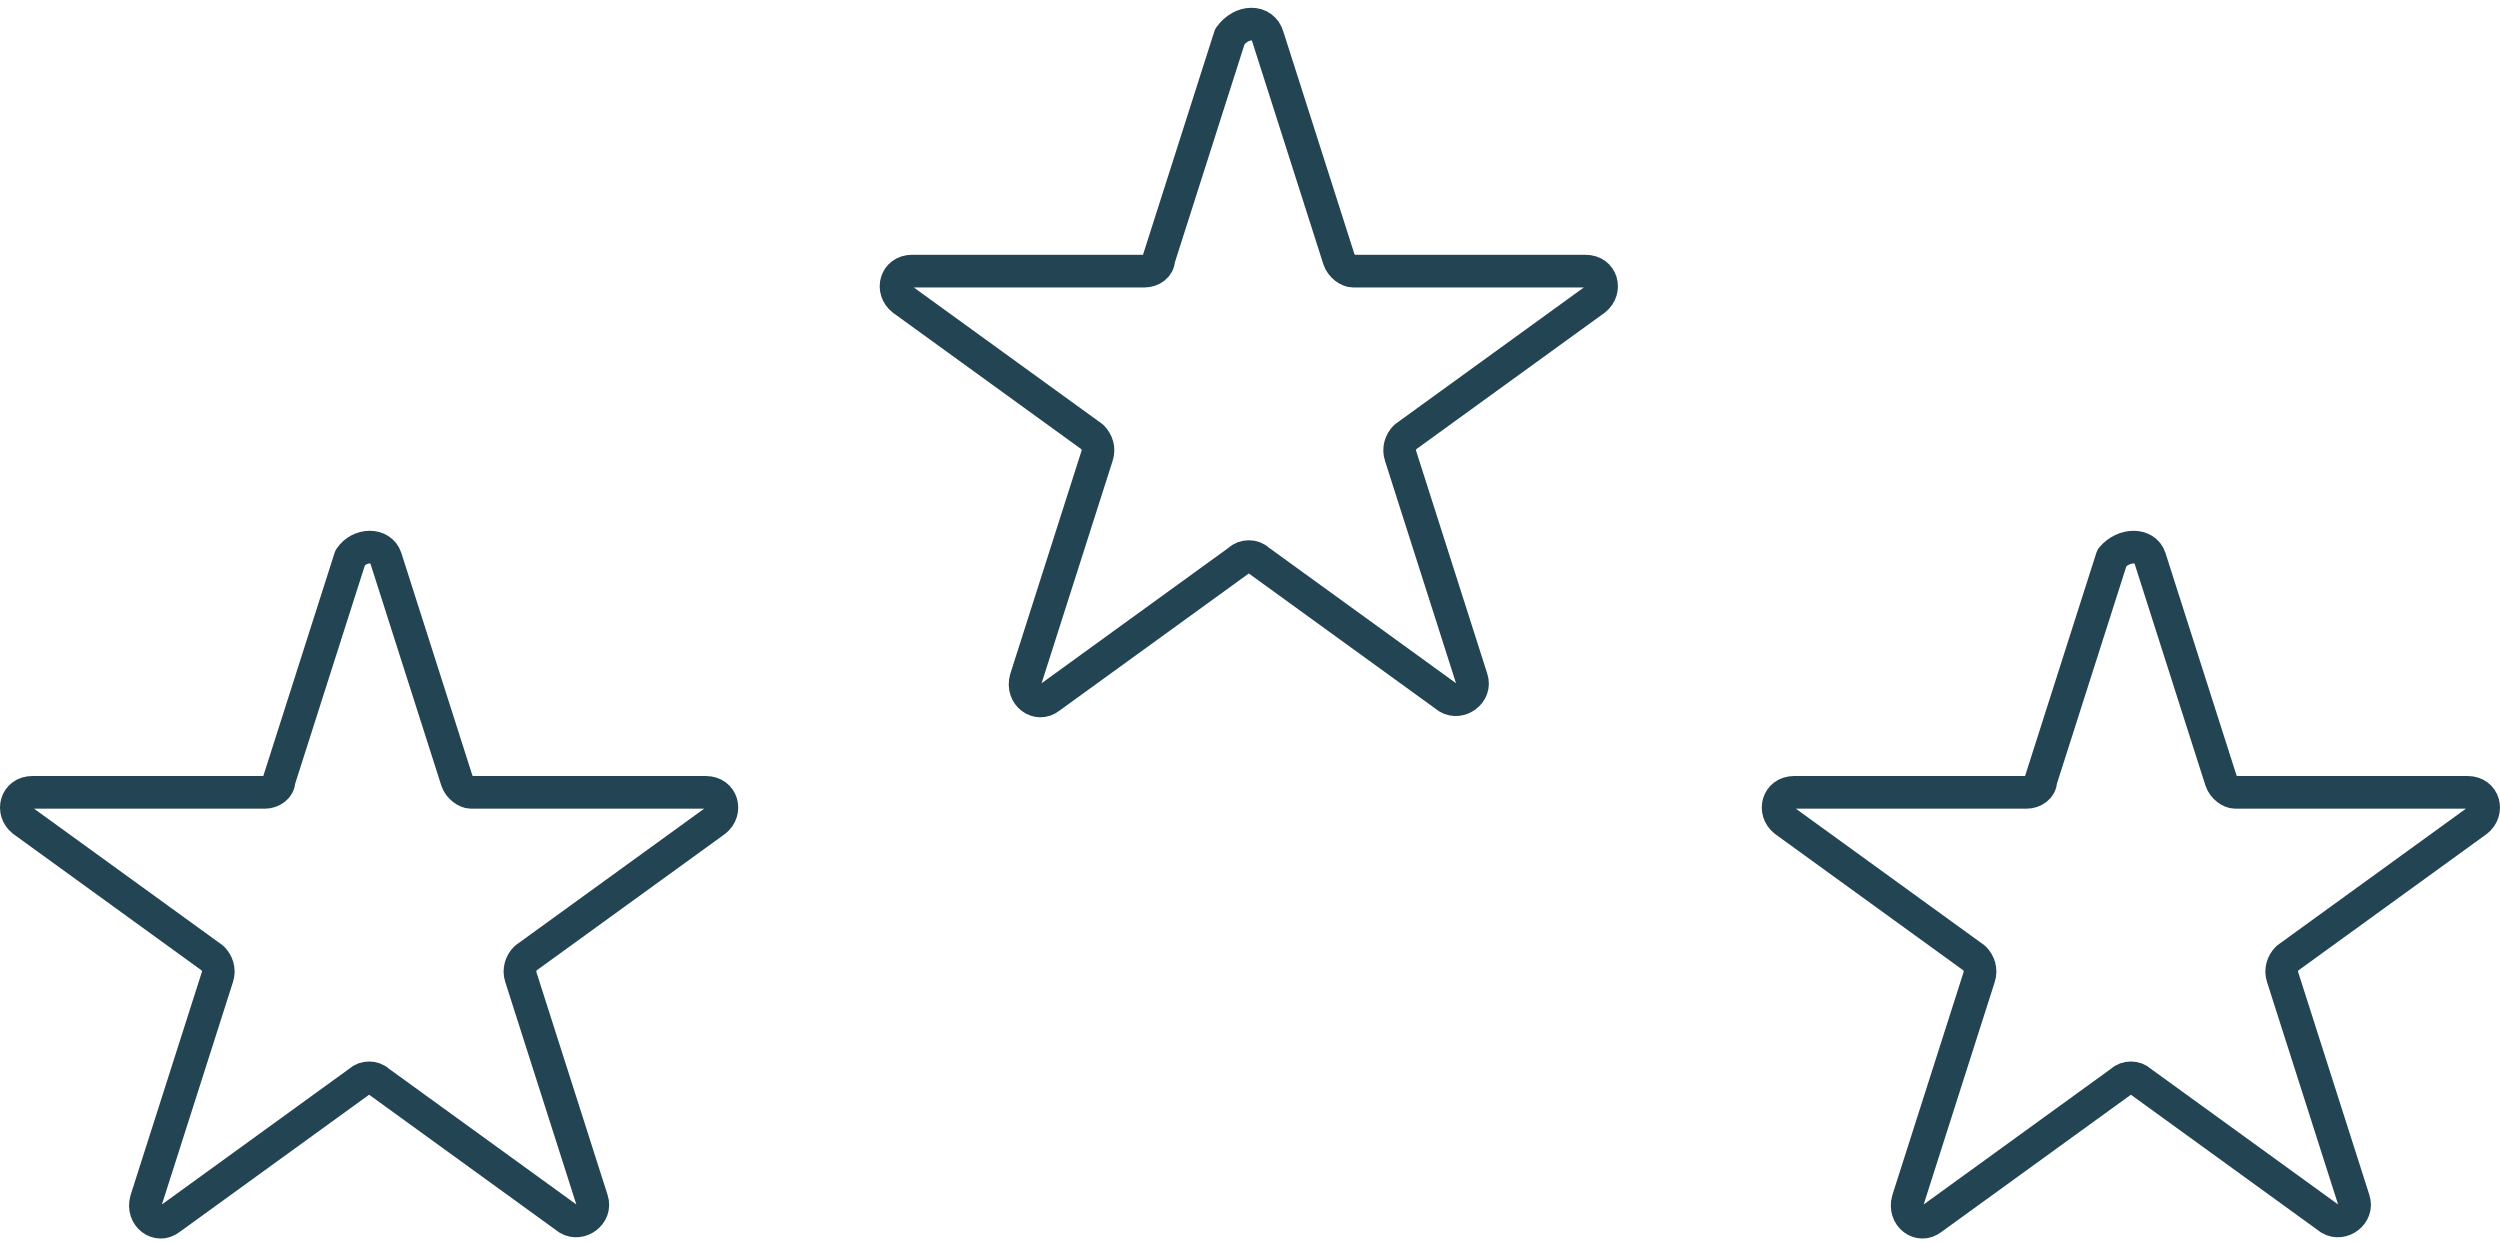
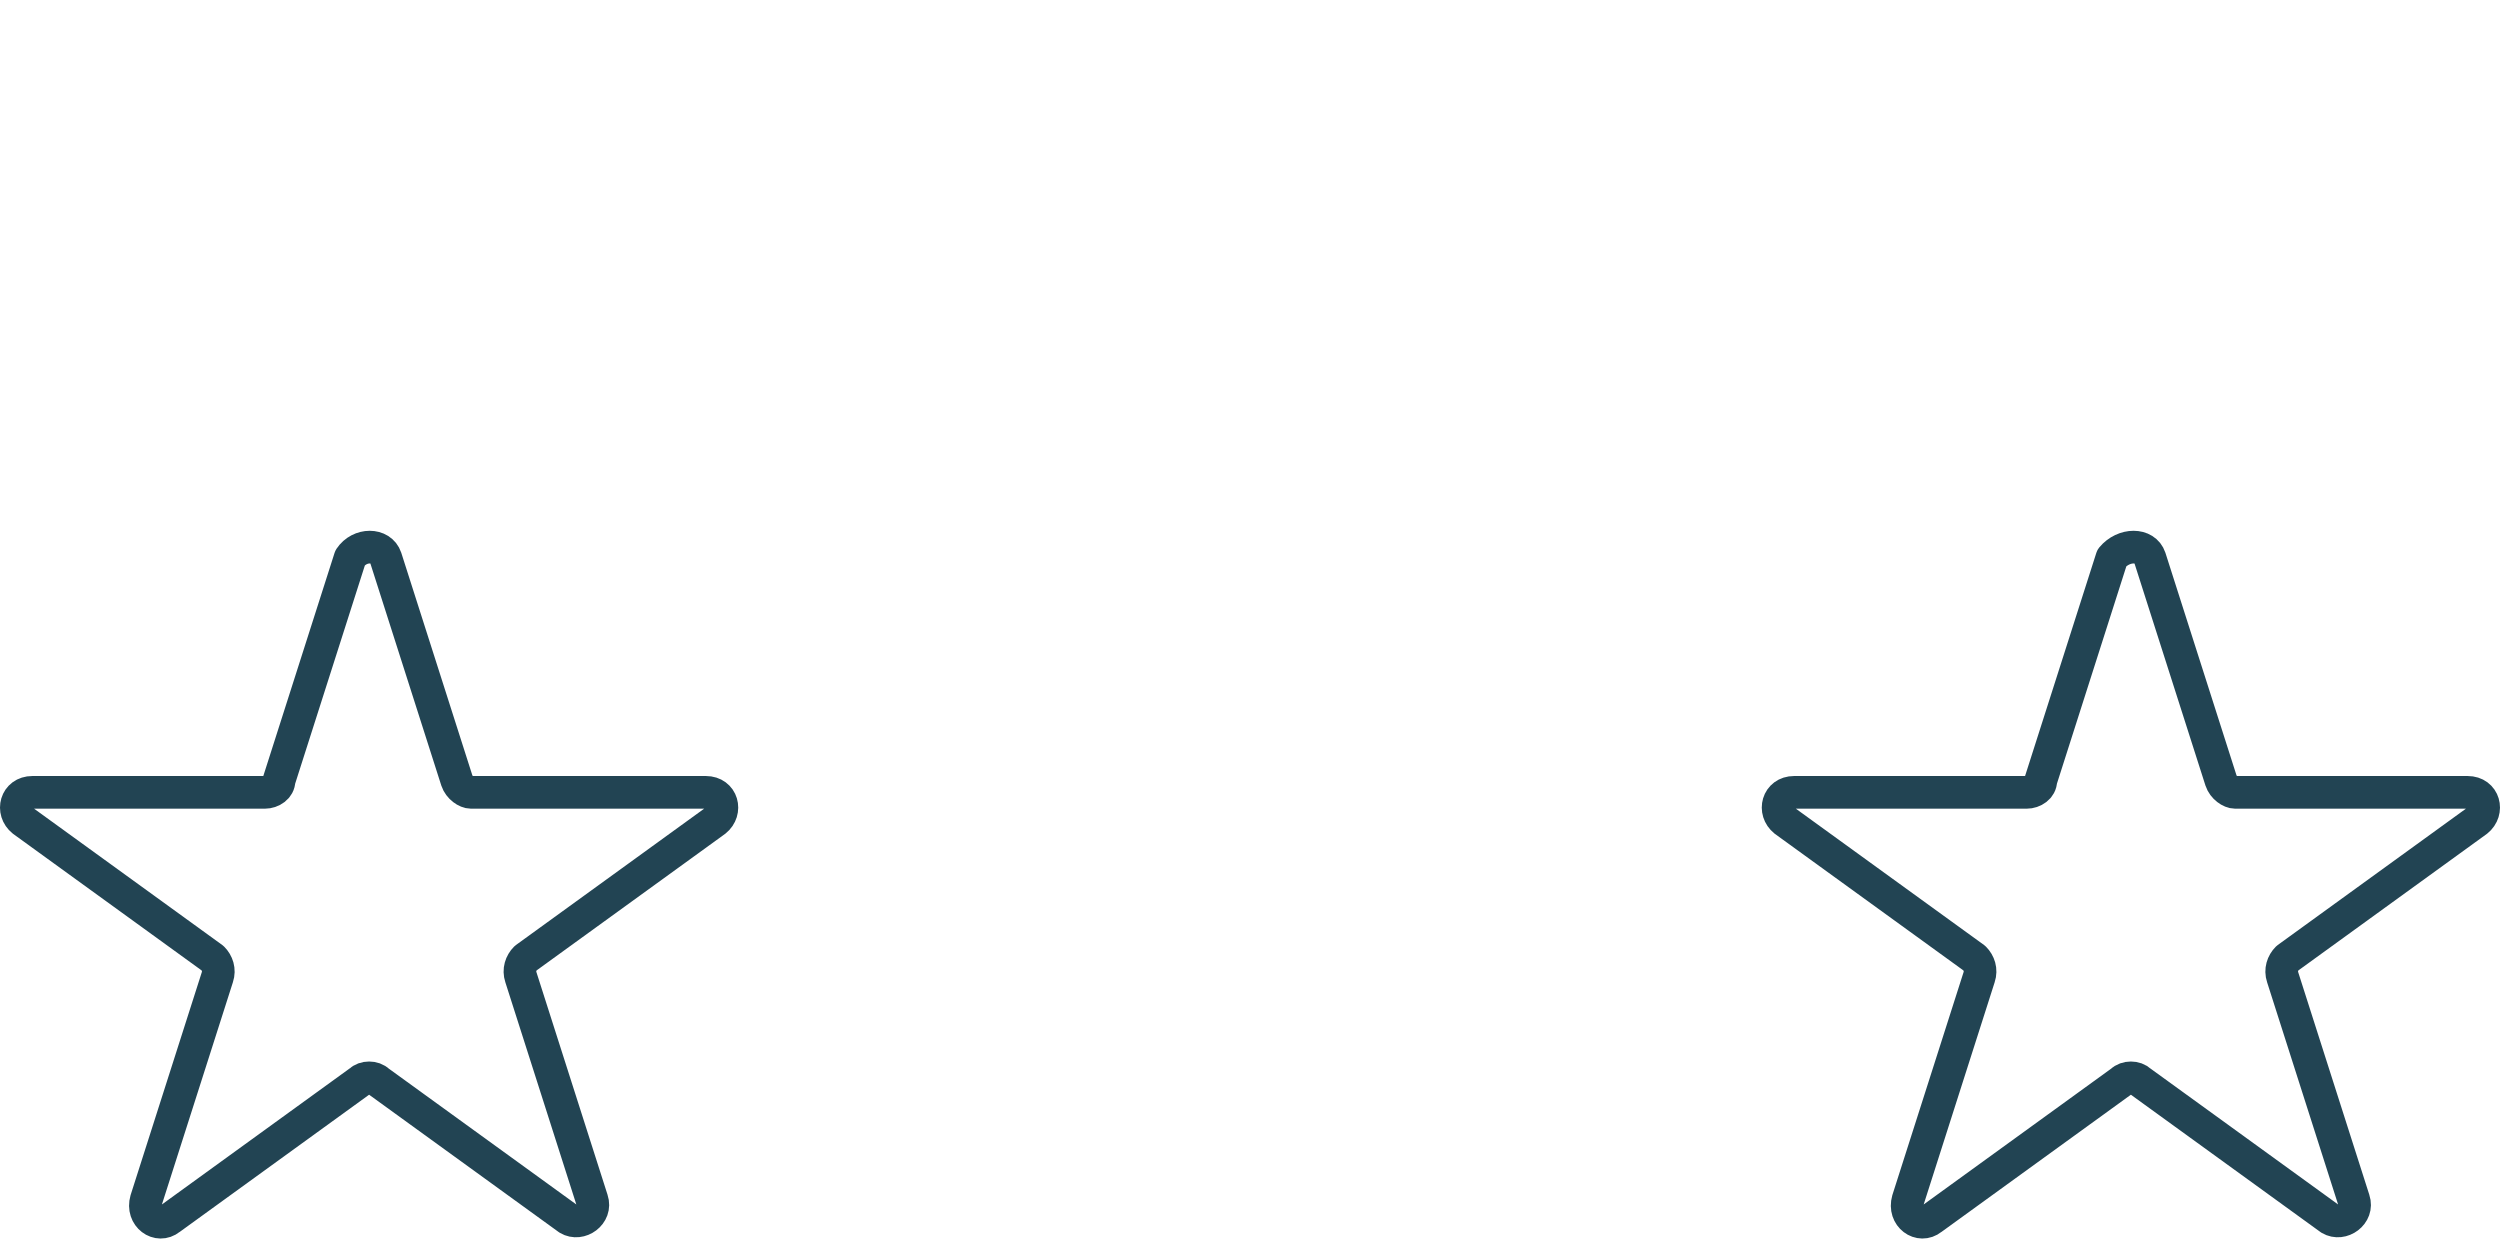
<svg xmlns="http://www.w3.org/2000/svg" width="153" height="76" viewBox="0 0 153 76" fill="none">
  <path d="M23.606 34.137L27.959 47.767C28.104 48.202 28.54 48.492 28.83 48.492H43.196C44.212 48.492 44.502 49.652 43.777 50.232L32.167 58.642C31.877 58.932 31.732 59.367 31.877 59.802L36.231 73.432C36.521 74.302 35.505 75.027 34.779 74.592L23.17 66.182C22.88 65.892 22.3 65.892 22.009 66.182L10.4 74.592C9.675 75.172 8.659 74.447 8.949 73.432L13.303 59.802C13.448 59.367 13.303 58.932 13.012 58.642L1.403 50.232C0.677 49.652 0.968 48.492 1.984 48.492H16.205C16.64 48.492 17.076 48.202 17.076 47.767L21.429 34.137C22.009 33.267 23.315 33.267 23.606 34.137Z" stroke="#224453" stroke-width="2" stroke-miterlimit="10" stroke-linejoin="round" />
  <path d="M131.571 34.137L135.925 47.767C136.07 48.202 136.505 48.492 136.795 48.492H151.016C152.032 48.492 152.322 49.652 151.597 50.232L139.988 58.642C139.697 58.932 139.552 59.367 139.697 59.802L144.051 73.432C144.341 74.302 143.325 75.027 142.6 74.592L130.991 66.182C130.7 65.892 130.12 65.892 129.83 66.182L118.22 74.592C117.495 75.172 116.479 74.447 116.769 73.432L121.123 59.802C121.268 59.367 121.123 58.932 120.833 58.642L109.223 50.232C108.498 49.652 108.788 48.492 109.804 48.492H124.025C124.46 48.492 124.896 48.202 124.896 47.767L129.249 34.137C129.975 33.267 131.281 33.267 131.571 34.137Z" stroke="#224453" stroke-width="2" stroke-miterlimit="10" stroke-linejoin="round" />
-   <path d="M77.588 2.238L81.942 15.867C82.087 16.302 82.522 16.593 82.812 16.593H97.034C98.049 16.593 98.34 17.752 97.614 18.332L86.005 26.742C85.715 27.032 85.57 27.467 85.715 27.902L90.068 41.532C90.358 42.402 89.342 43.127 88.617 42.692L77.008 34.282C76.718 33.992 76.137 33.992 75.847 34.282L64.238 42.692C63.512 43.272 62.496 42.547 62.786 41.532L67.14 27.902C67.285 27.467 67.14 27.032 66.85 26.742L55.24 18.332C54.515 17.752 54.805 16.593 55.821 16.593H70.042C70.478 16.593 70.913 16.302 70.913 15.867L75.266 2.238C75.992 1.223 77.298 1.223 77.588 2.238Z" stroke="#224453" stroke-width="2" stroke-miterlimit="10" stroke-linejoin="round" />
</svg>